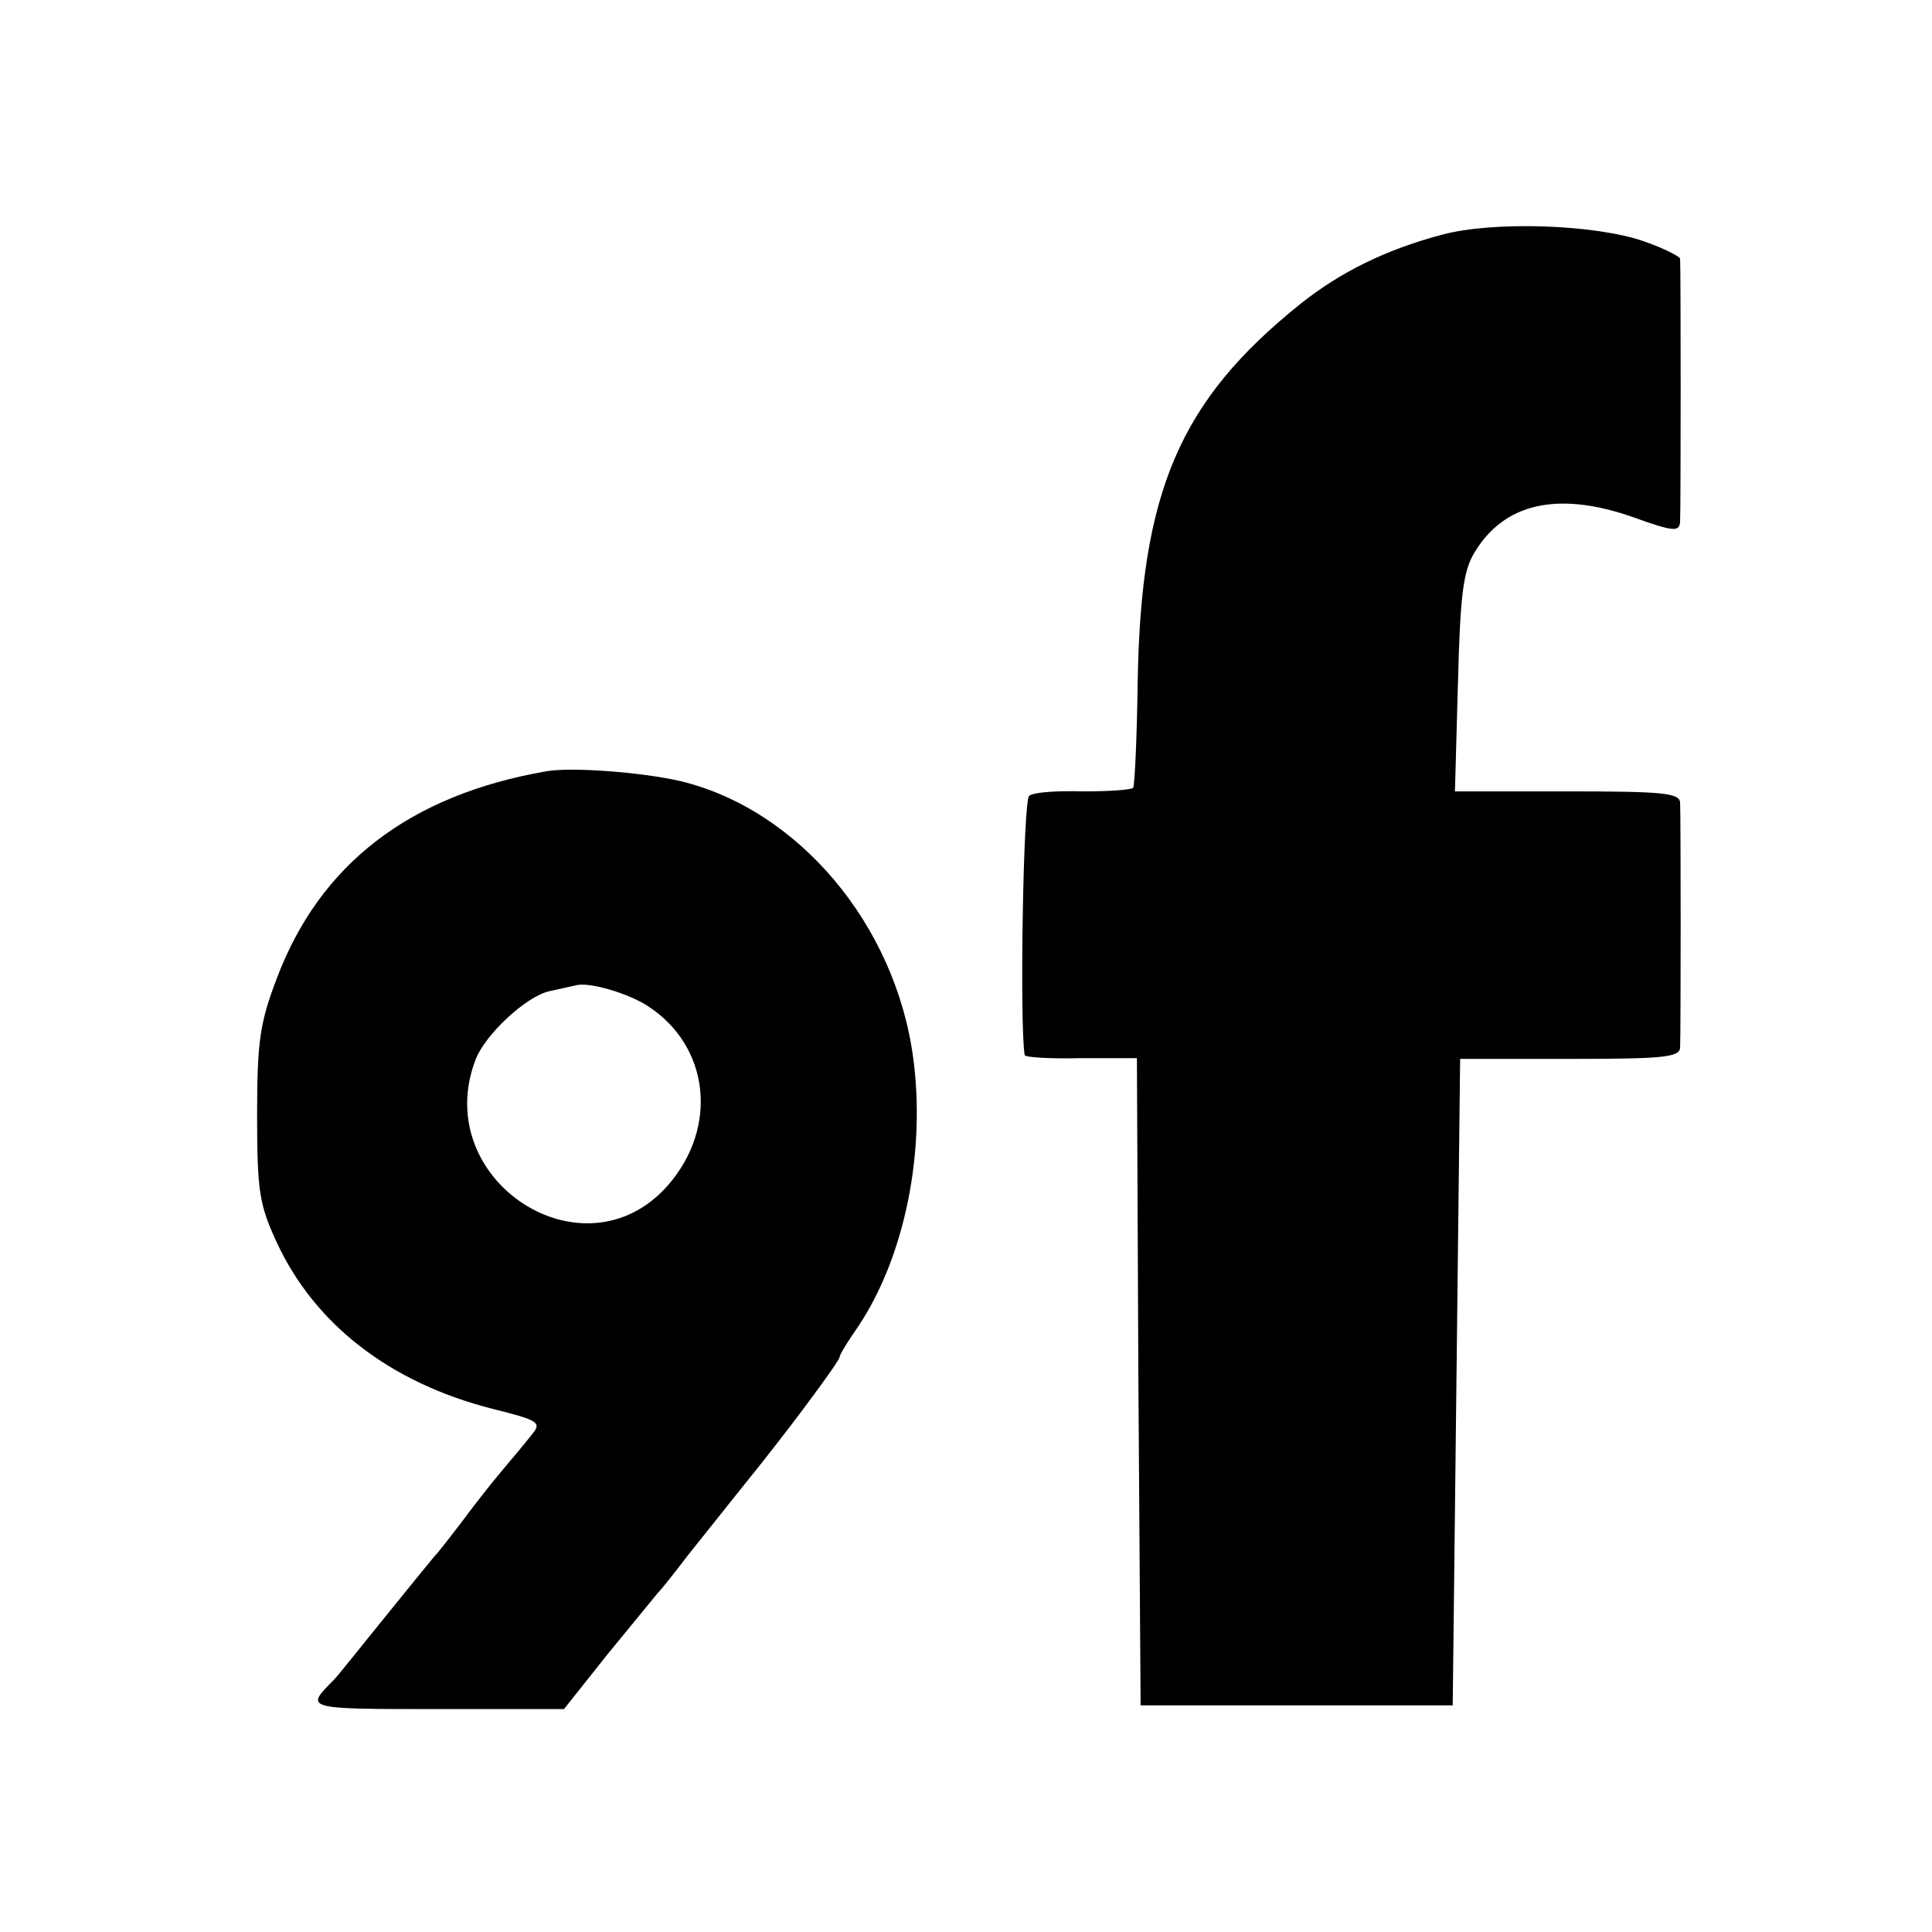
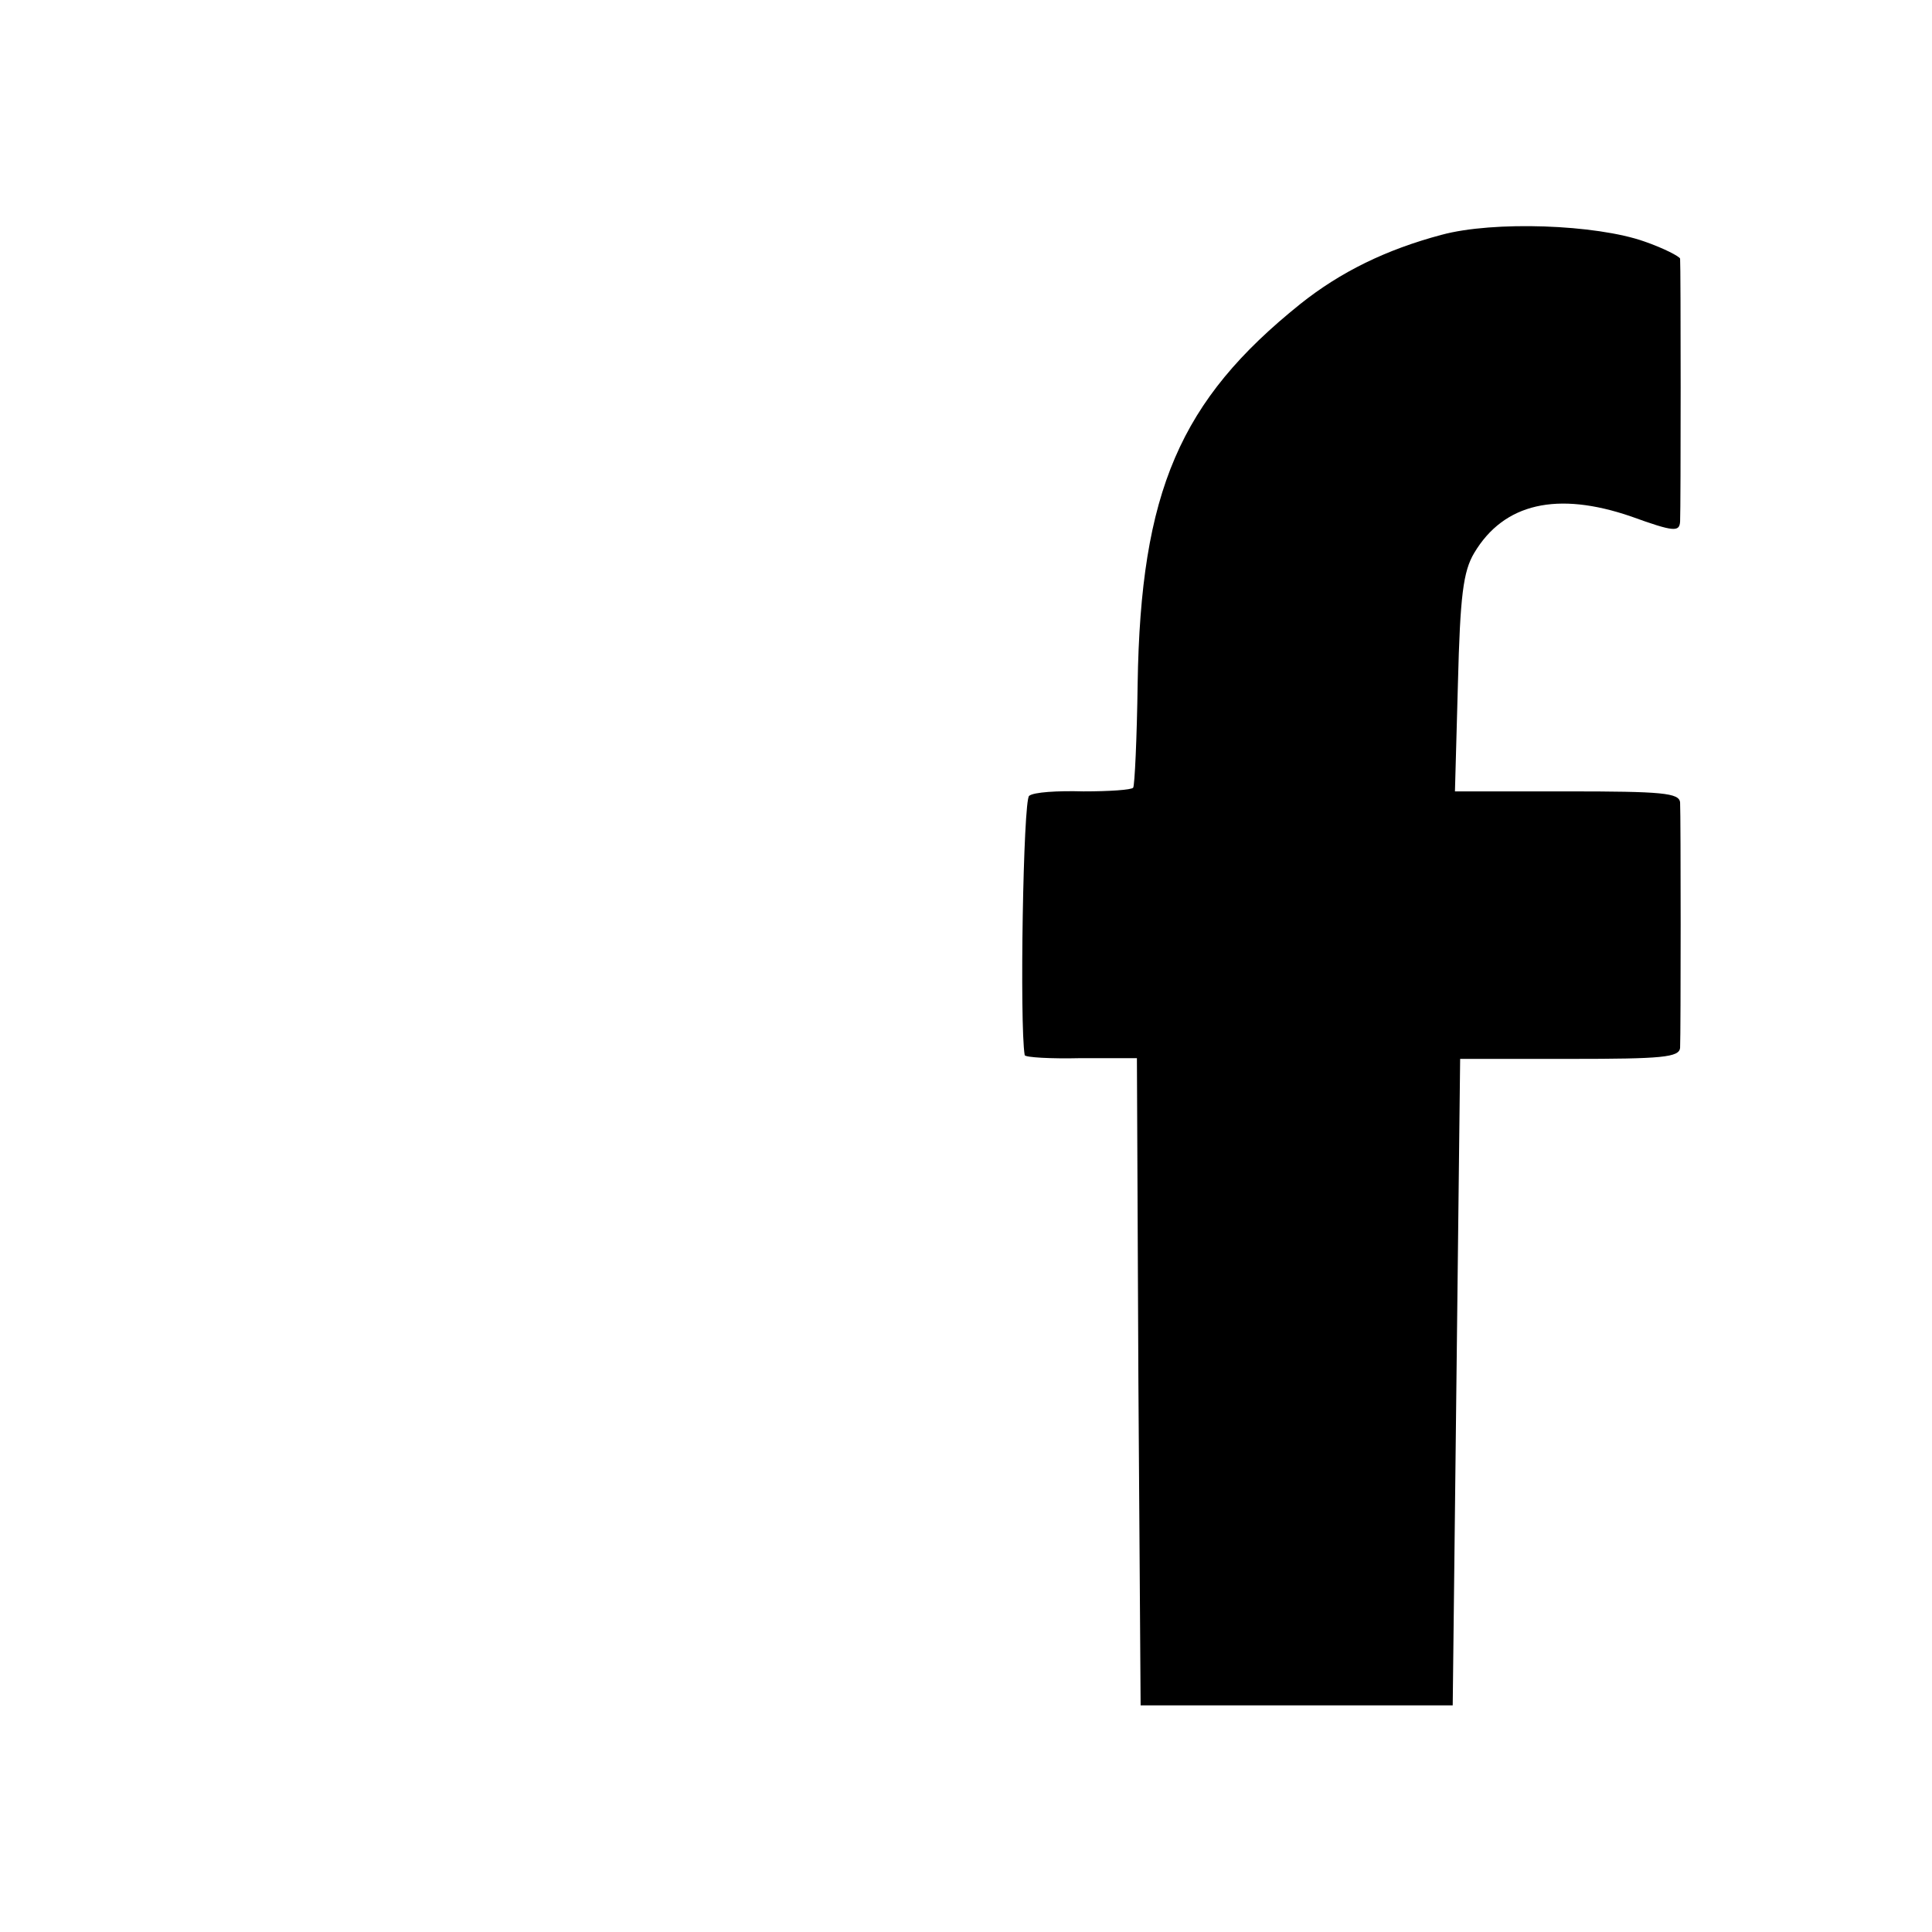
<svg xmlns="http://www.w3.org/2000/svg" version="1.0" width="260pt" height="260pt" viewBox="0 0 260 260" preserveAspectRatio="xMidYMid meet">
  <g transform="translate(0,260) scale(0.1,-0.1)" fill="#000000" stroke="none">
    <path d="M1940 2284 c-75 -20 -136 -50 -190 -93 -162 -130 -215 -252 -219 -511 -1 -74 -4 -137 -6 -140 -2 -3 -32 -5 -67 -5 -35 1 -67 -1 -73 -6 -8 -5 -13 -308 -6 -349 1 -3 35 -5 76 -4 l75 0 2 -435 3 -436 210 0 210 0 5 435 5 435 148 0 c124 0 147 2 148 15 1 21 1 312 0 330 -1 13 -24 15 -152 15 l-151 0 4 145 c3 118 7 151 22 176 40 67 112 83 211 49 58 -21 65 -21 66 -7 1 20 1 344 0 354 -1 3 -22 14 -48 23 -65 23 -203 28 -273 9z" />
-     <path d="M735 1562 c-184 -32 -305 -125 -363 -280 -22 -58 -26 -83 -26 -182 0 -103 3 -121 26 -171 51 -111 153 -190 291 -225 60 -15 66 -18 54 -33 -7 -9 -26 -32 -43 -52 -16 -19 -40 -50 -54 -69 -14 -18 -29 -38 -35 -44 -5 -6 -37 -45 -70 -86 -33 -41 -62 -77 -65 -80 -40 -40 -42 -40 138 -40 l171 0 58 73 c32 39 63 77 68 83 6 6 24 29 40 50 17 21 50 63 75 94 57 70 130 168 130 174 0 3 11 21 25 41 62 93 91 233 74 361 -24 180 -155 335 -314 373 -53 12 -147 19 -180 13z m137 -316 c83 -54 95 -163 27 -241 -113 -129 -321 7 -259 169 13 34 68 85 99 92 14 3 31 7 36 8 18 5 71 -11 97 -28z" />
  </g>
</svg>